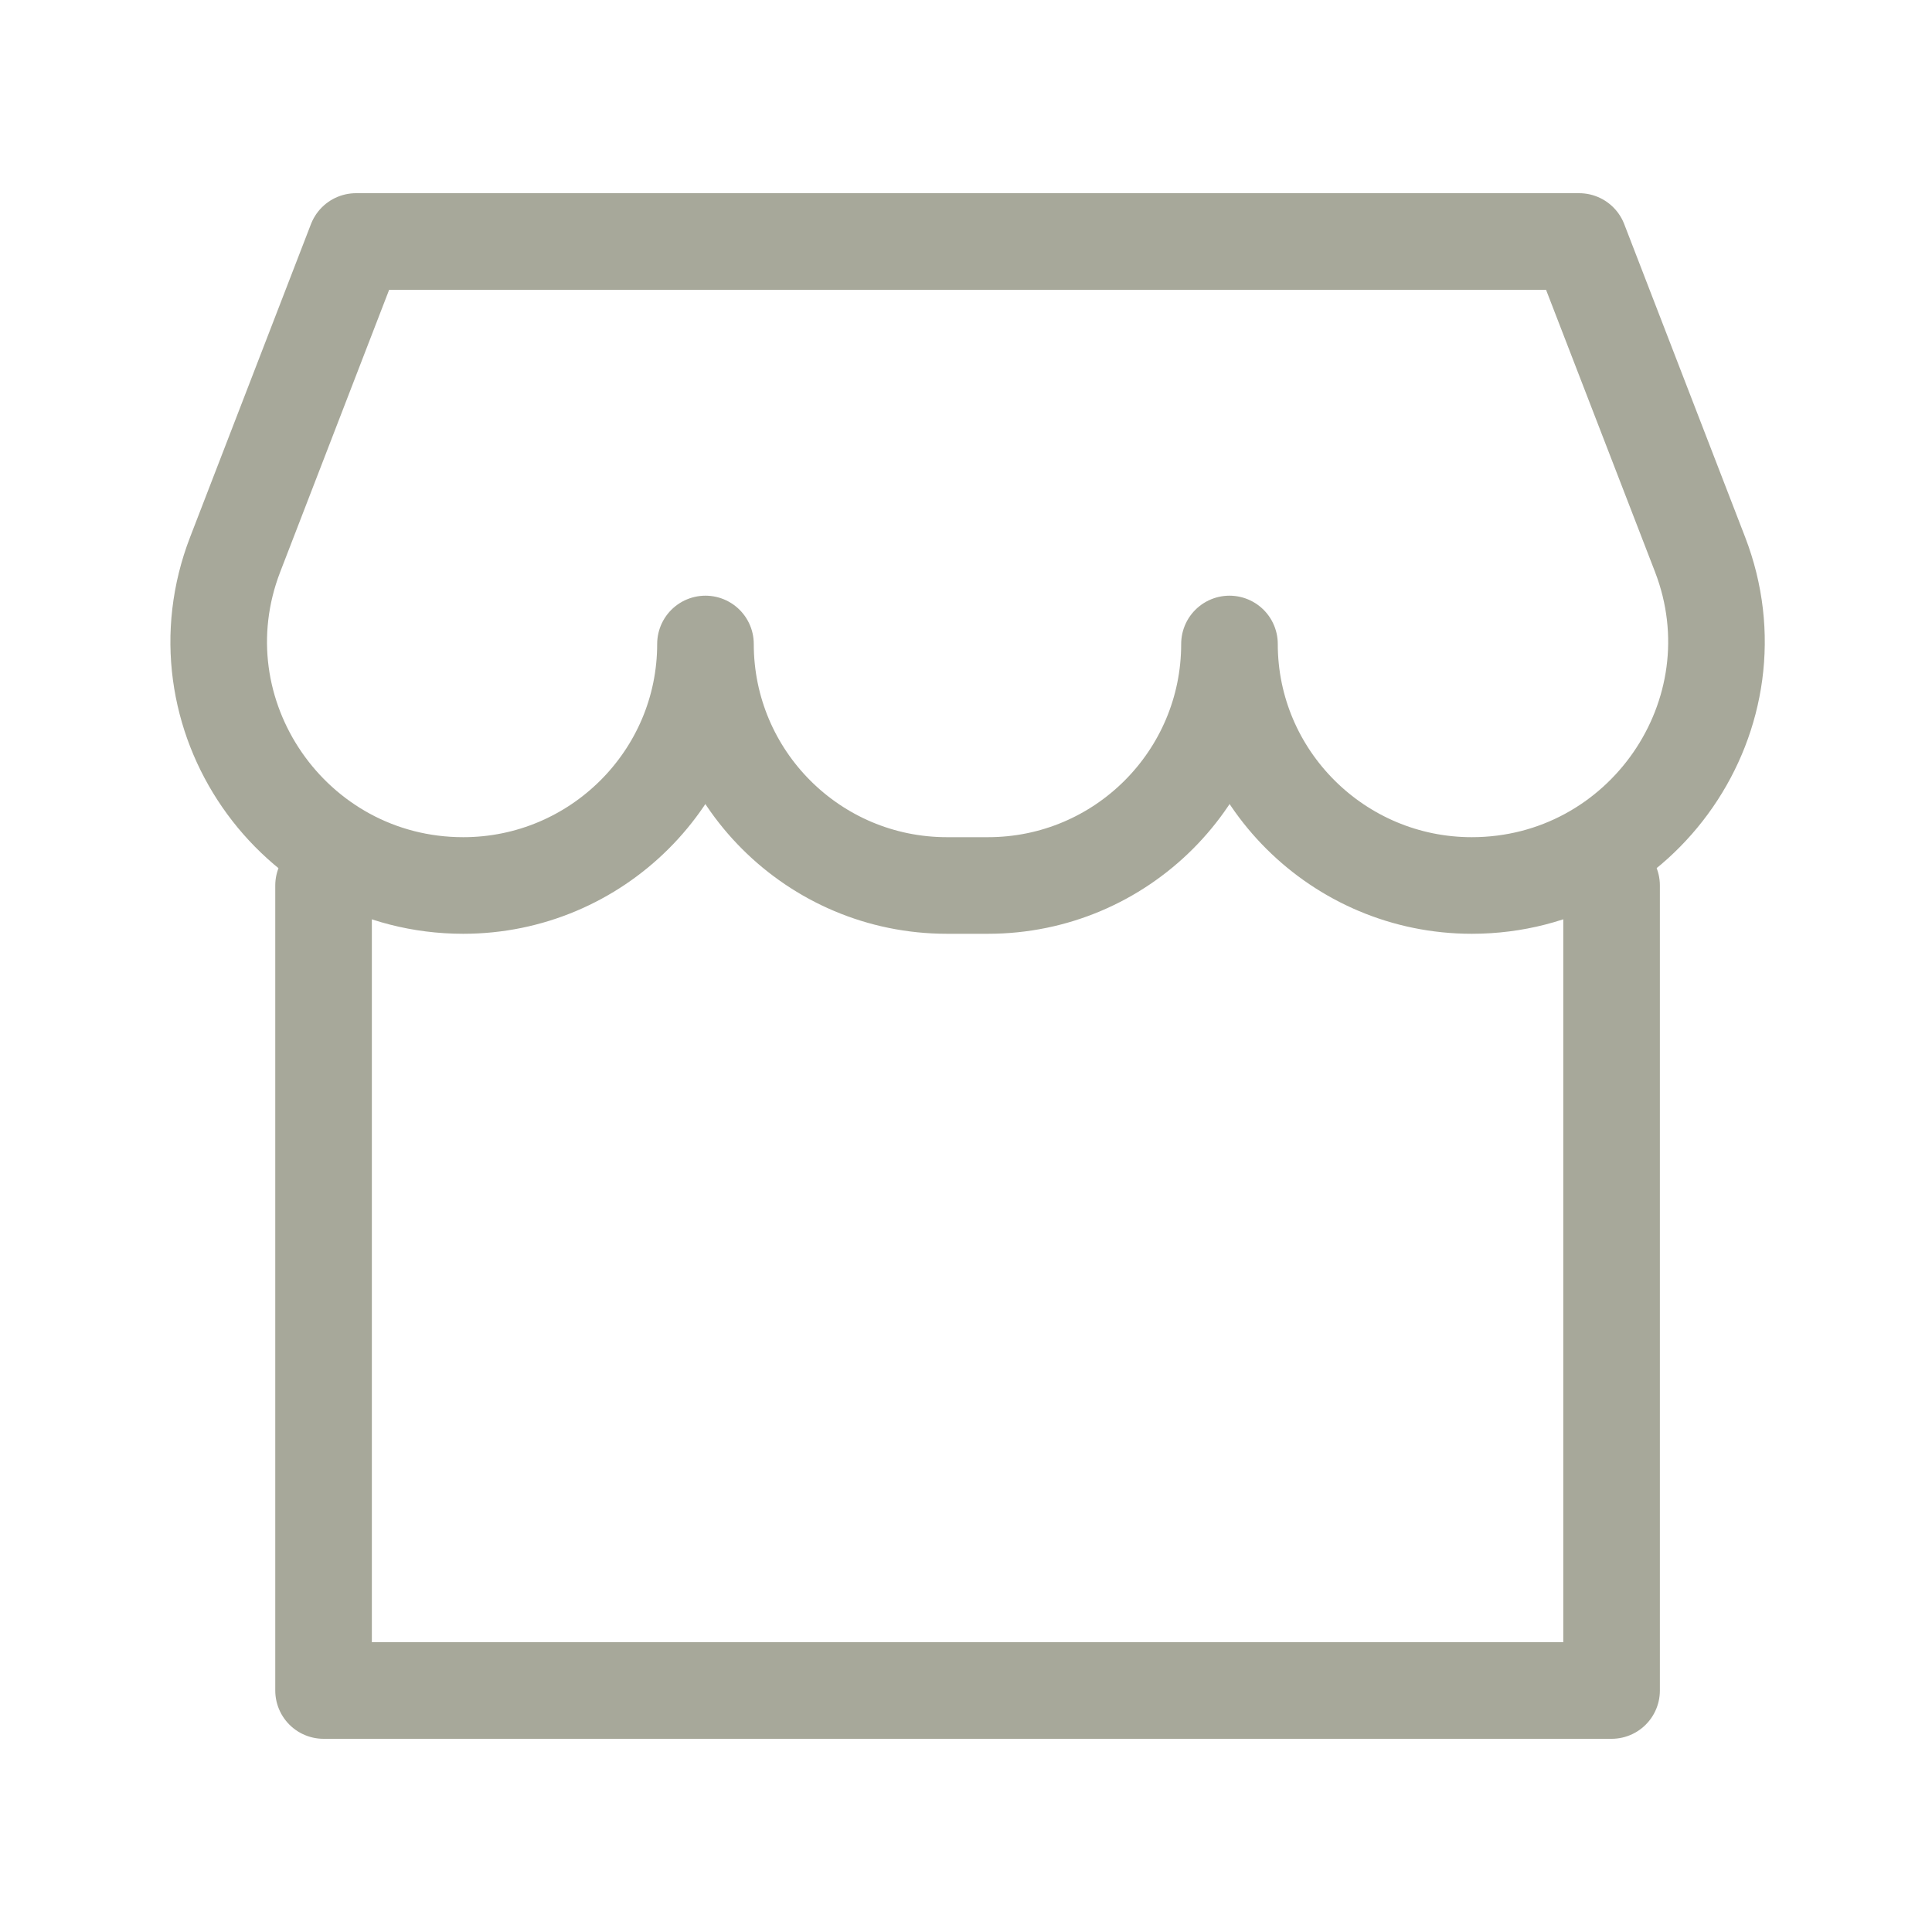
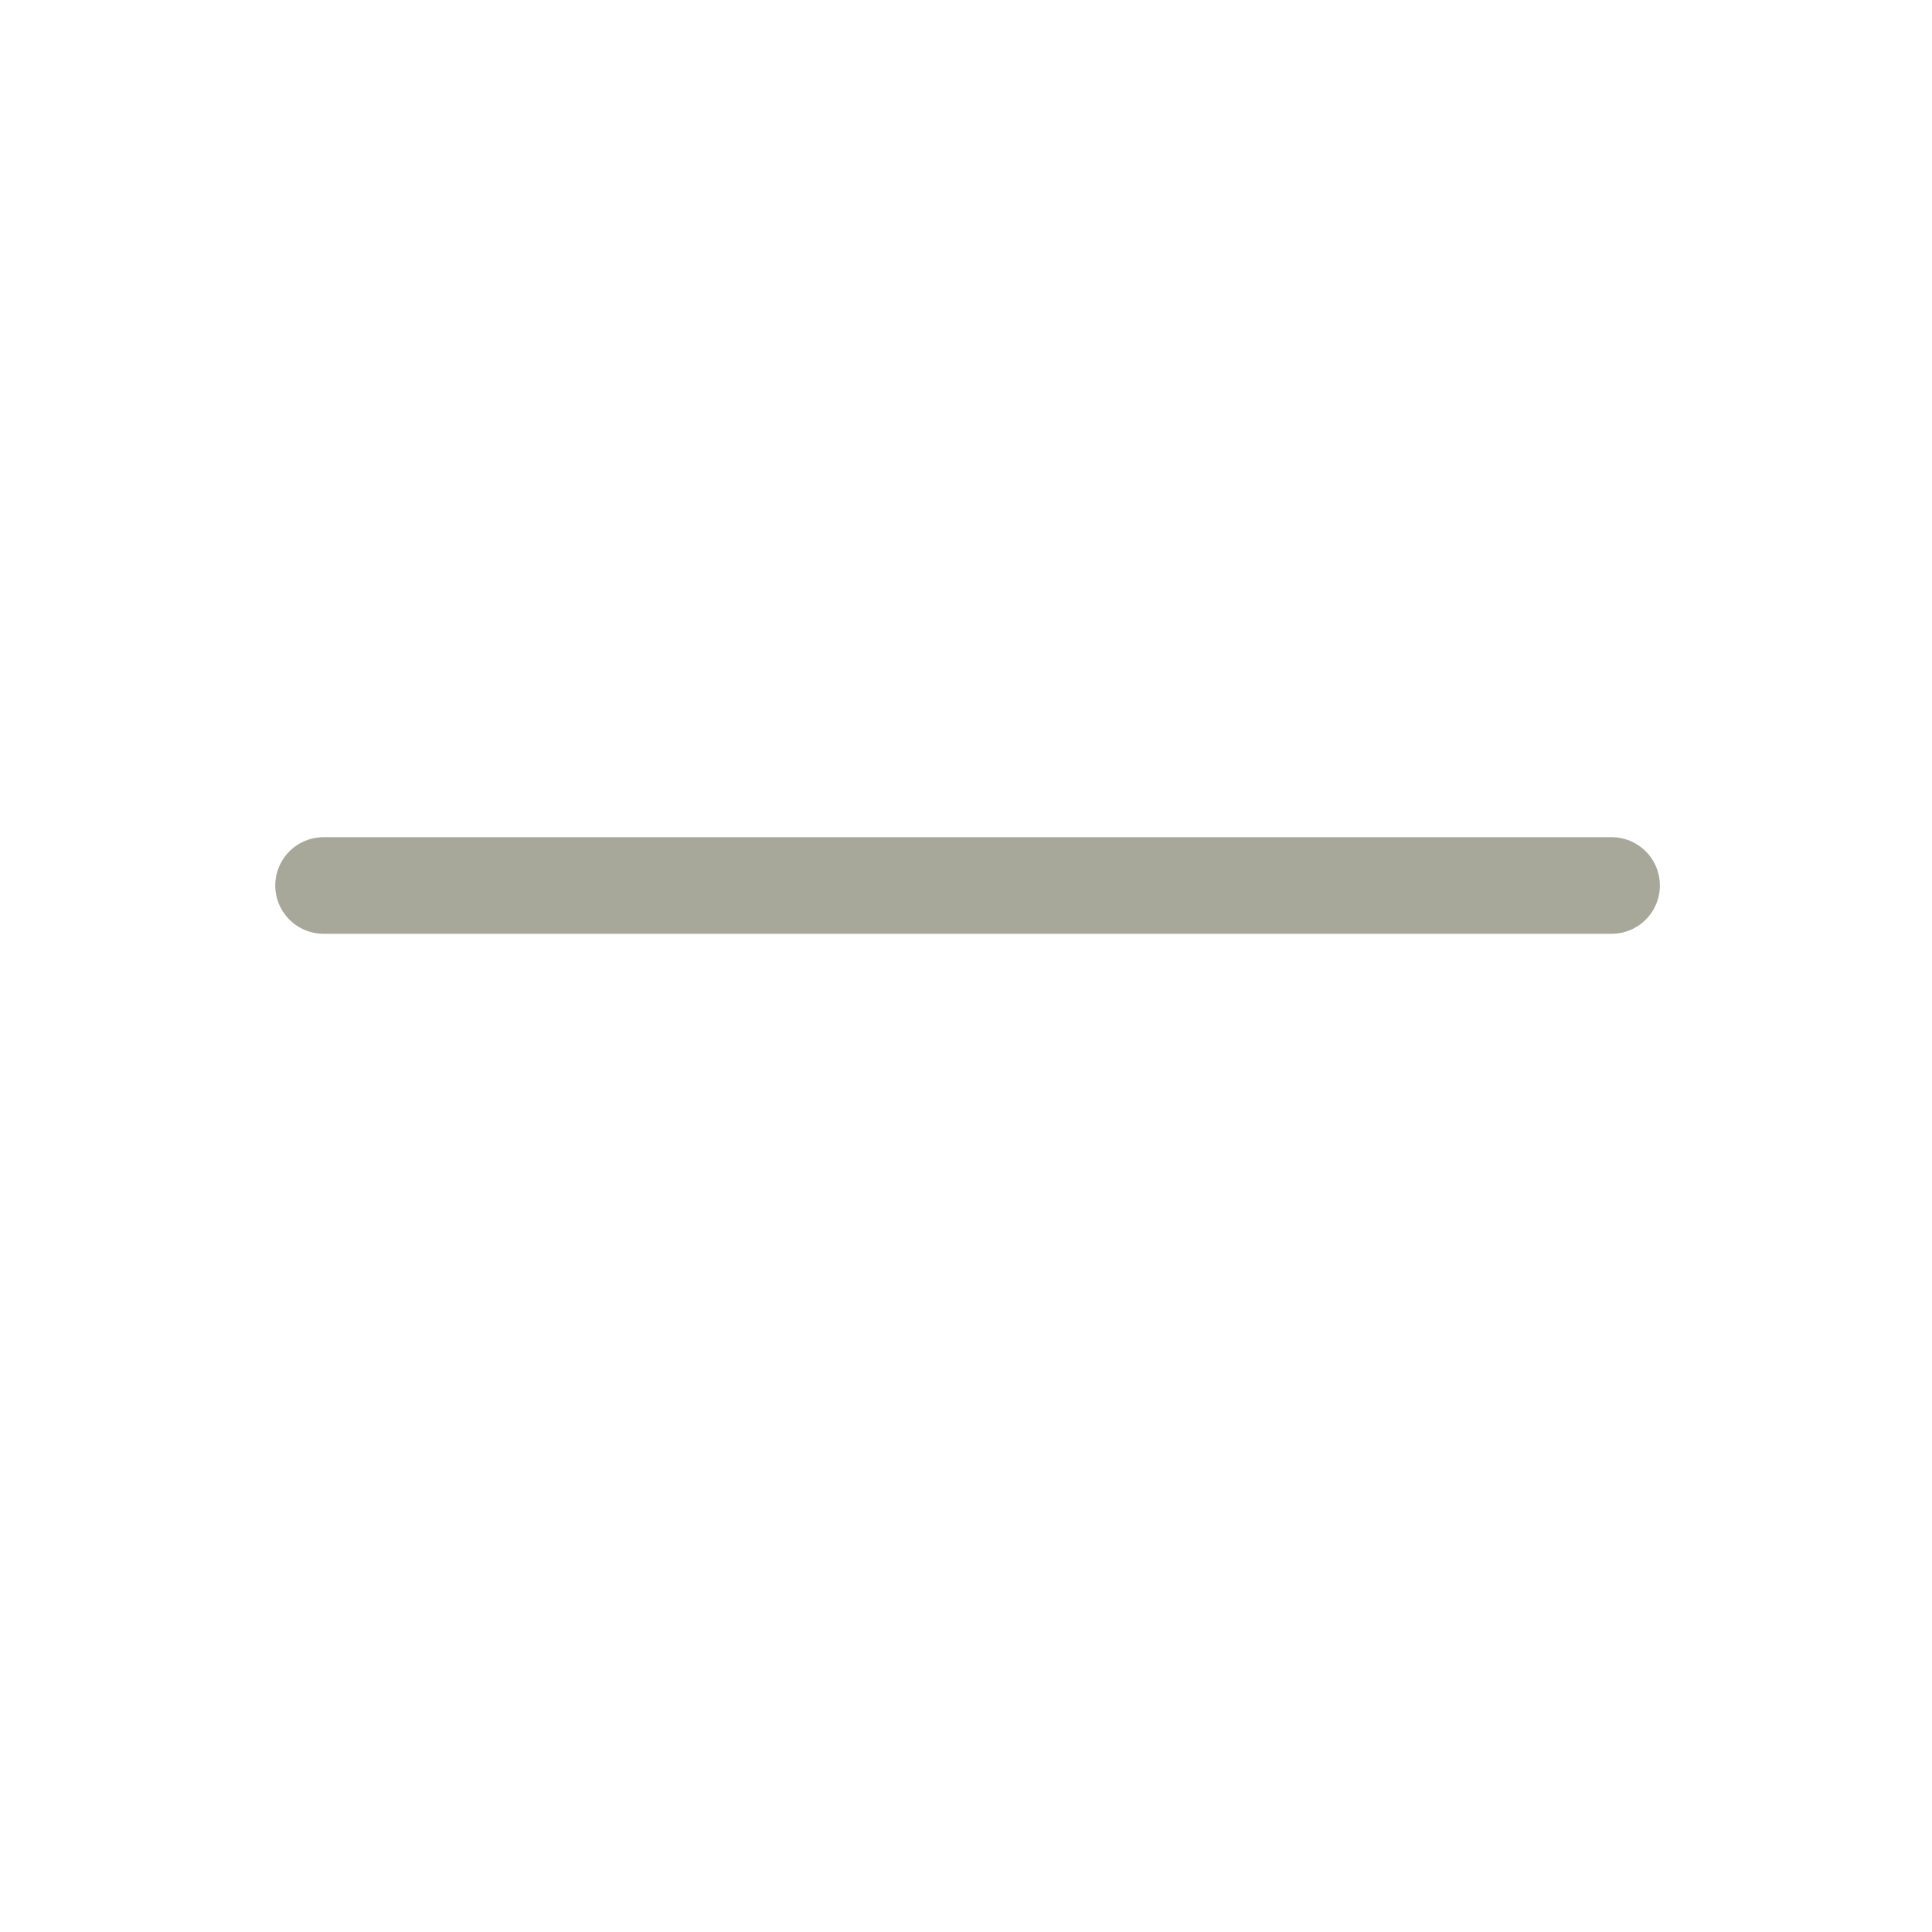
<svg xmlns="http://www.w3.org/2000/svg" width="40" height="40" viewBox="0 0 40 40" fill="none">
-   <path d="M33.366 18.333V35H6.699V18.333" stroke="#A7A89A" stroke-width="2" stroke-linecap="round" stroke-linejoin="round" />
-   <path d="M4.869 11.48C3.594 14.781 6.053 18.333 9.591 18.333C12.352 18.333 14.606 16.095 14.606 13.333C14.606 16.095 16.845 18.333 19.606 18.333H20.455C23.216 18.333 25.455 16.095 25.455 13.333C25.455 16.095 27.71 18.333 30.471 18.333C34.012 18.333 36.472 14.779 35.197 11.477L32.695 5H7.371L4.869 11.48Z" stroke="#A7A89A" stroke-width="2" stroke-linejoin="round" />
+   <path d="M33.366 18.333H6.699V18.333" stroke="#A7A89A" stroke-width="2" stroke-linecap="round" stroke-linejoin="round" />
</svg>